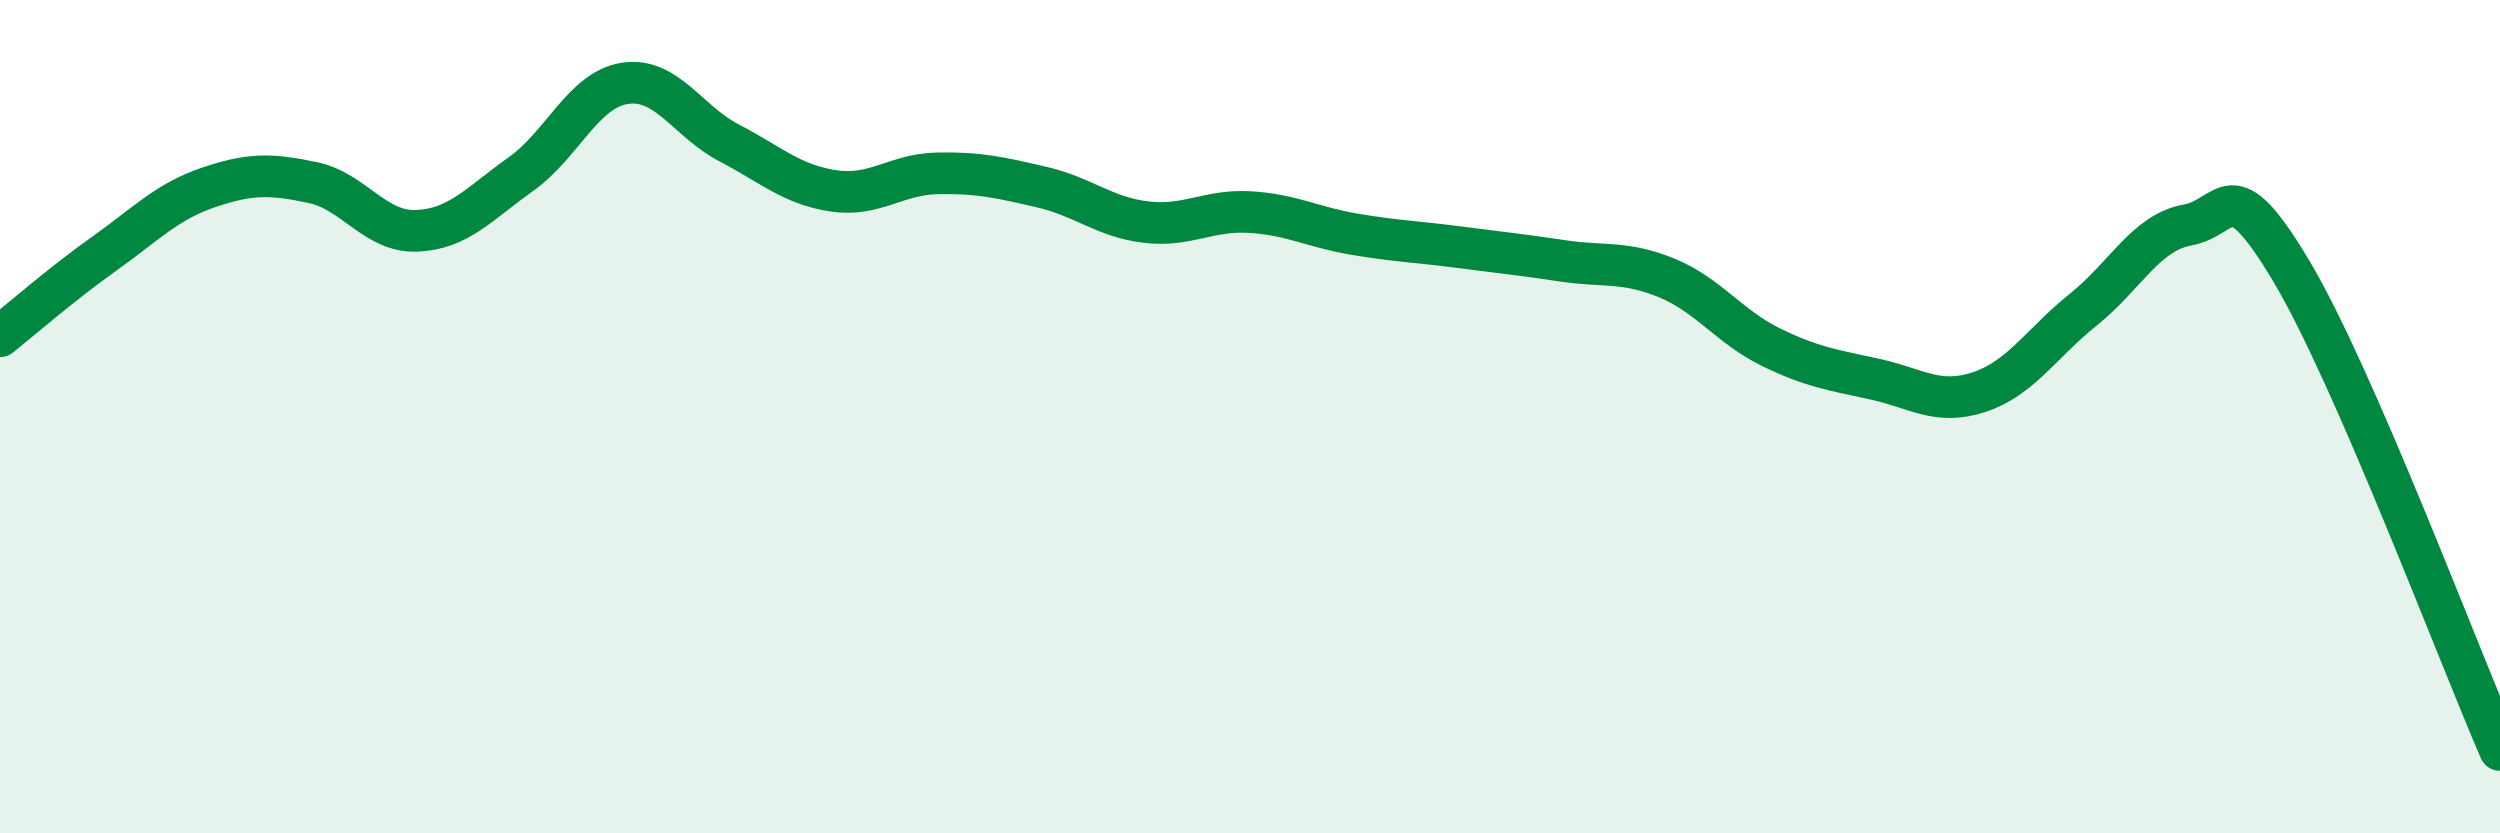
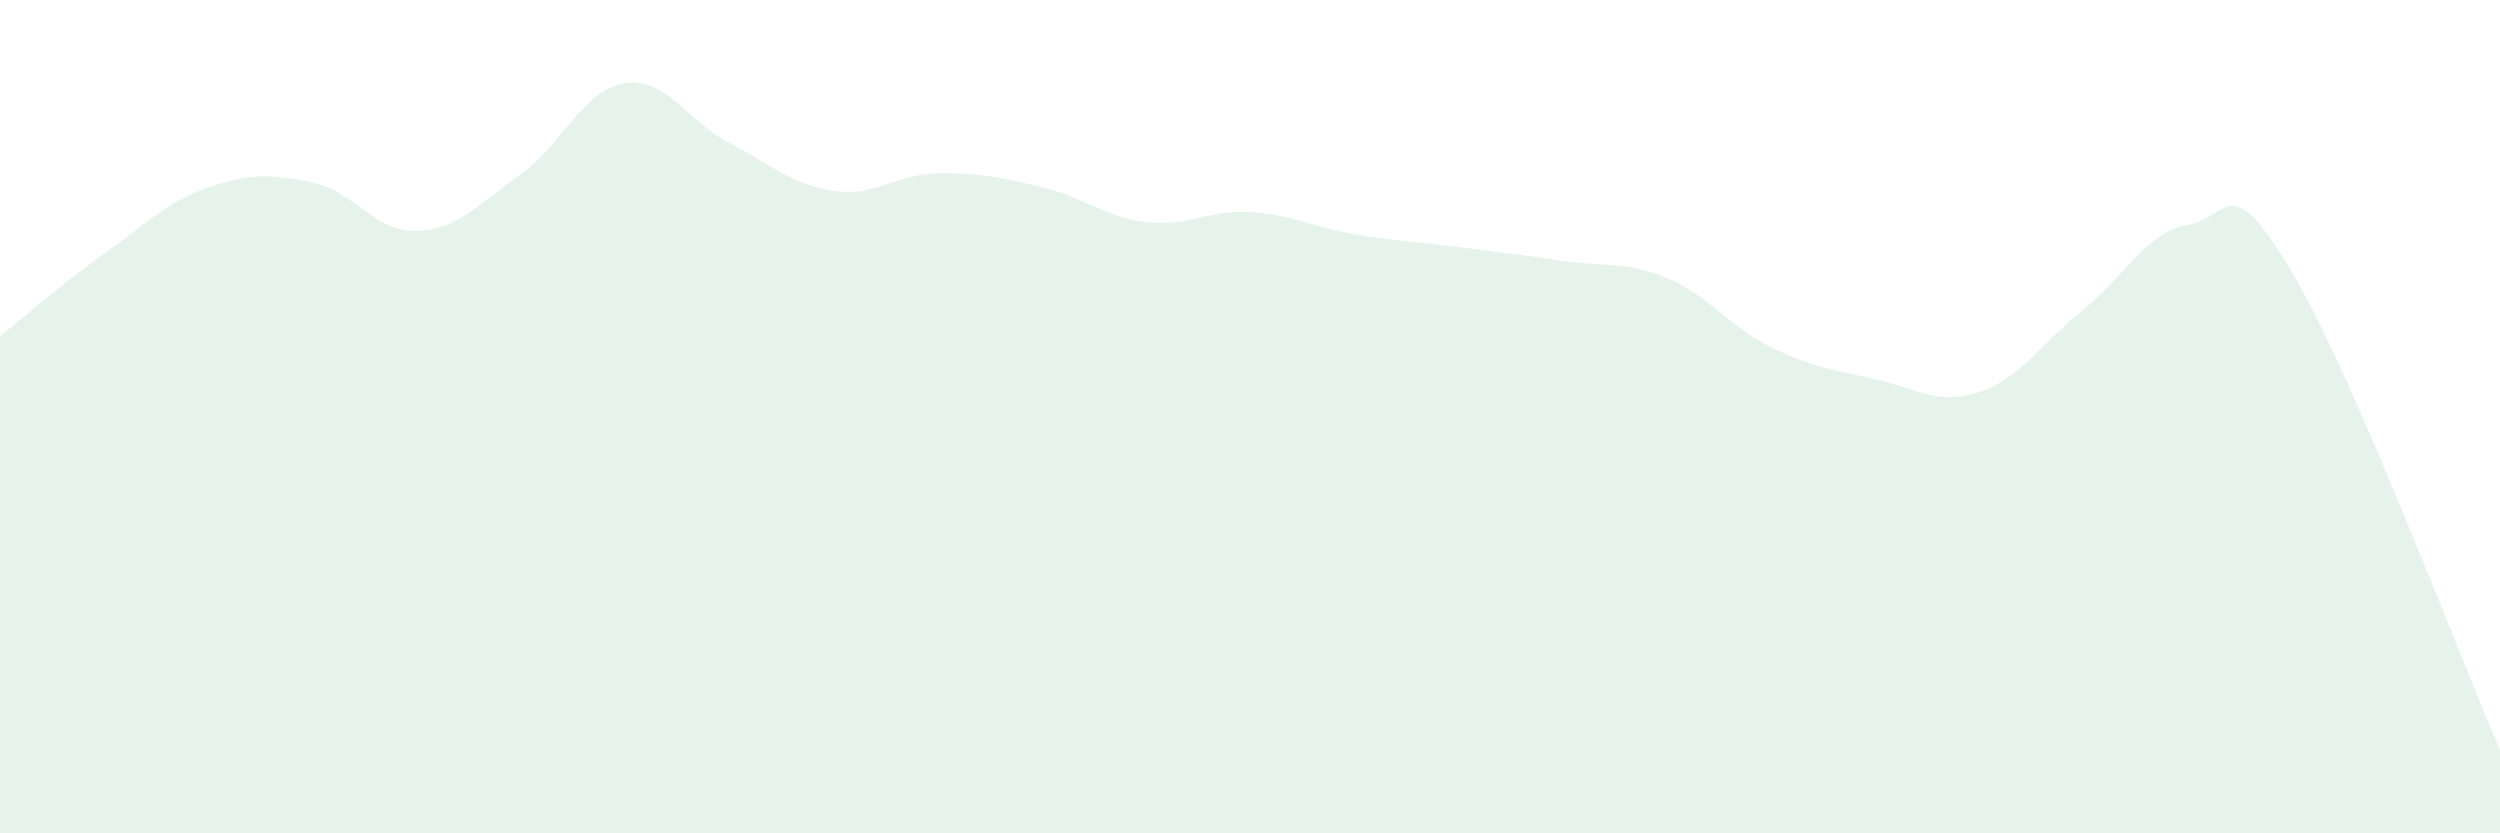
<svg xmlns="http://www.w3.org/2000/svg" width="60" height="20" viewBox="0 0 60 20">
  <path d="M 0,8.07 C 0.5,7.67 1.5,6.8 2.5,6.09 C 3.5,5.38 4,4.84 5,4.5 C 6,4.16 6.5,4.17 7.5,4.38 C 8.5,4.59 9,5.58 10,5.54 C 11,5.5 11.5,4.89 12.5,4.18 C 13.5,3.47 14,2.15 15,2 C 16,1.85 16.5,2.91 17.5,3.43 C 18.5,3.95 19,4.43 20,4.58 C 21,4.73 21.5,4.18 22.5,4.16 C 23.5,4.14 24,4.26 25,4.49 C 26,4.72 26.5,5.21 27.5,5.33 C 28.5,5.45 29,5.03 30,5.09 C 31,5.15 31.5,5.45 32.5,5.62 C 33.5,5.79 34,5.8 35,5.93 C 36,6.06 36.5,6.11 37.5,6.26 C 38.5,6.41 39,6.26 40,6.67 C 41,7.08 41.5,7.84 42.5,8.33 C 43.5,8.82 44,8.88 45,9.1 C 46,9.32 46.5,9.74 47.5,9.41 C 48.5,9.08 49,8.23 50,7.43 C 51,6.63 51.5,5.58 52.5,5.4 C 53.5,5.22 53.5,4 55,6.52 C 56.5,9.04 59,15.7 60,18L60 20L0 20Z" fill="#008740" opacity="0.1" stroke-linecap="round" stroke-linejoin="round" />
-   <path d="M 0,8.07 C 0.5,7.67 1.5,6.8 2.5,6.09 C 3.5,5.38 4,4.84 5,4.5 C 6,4.16 6.5,4.17 7.5,4.38 C 8.5,4.59 9,5.58 10,5.54 C 11,5.5 11.5,4.89 12.5,4.18 C 13.5,3.47 14,2.15 15,2 C 16,1.85 16.5,2.91 17.5,3.43 C 18.5,3.95 19,4.43 20,4.58 C 21,4.73 21.5,4.18 22.5,4.16 C 23.5,4.14 24,4.26 25,4.49 C 26,4.72 26.5,5.21 27.5,5.33 C 28.5,5.45 29,5.03 30,5.09 C 31,5.15 31.5,5.45 32.5,5.62 C 33.5,5.79 34,5.8 35,5.93 C 36,6.06 36.5,6.11 37.5,6.26 C 38.5,6.41 39,6.26 40,6.67 C 41,7.08 41.5,7.84 42.5,8.33 C 43.5,8.82 44,8.88 45,9.1 C 46,9.32 46.5,9.74 47.5,9.41 C 48.5,9.08 49,8.23 50,7.43 C 51,6.63 51.5,5.58 52.5,5.4 C 53.5,5.22 53.5,4 55,6.52 C 56.5,9.04 59,15.7 60,18" stroke="#008740" stroke-width="1" fill="none" stroke-linecap="round" stroke-linejoin="round" />
</svg>